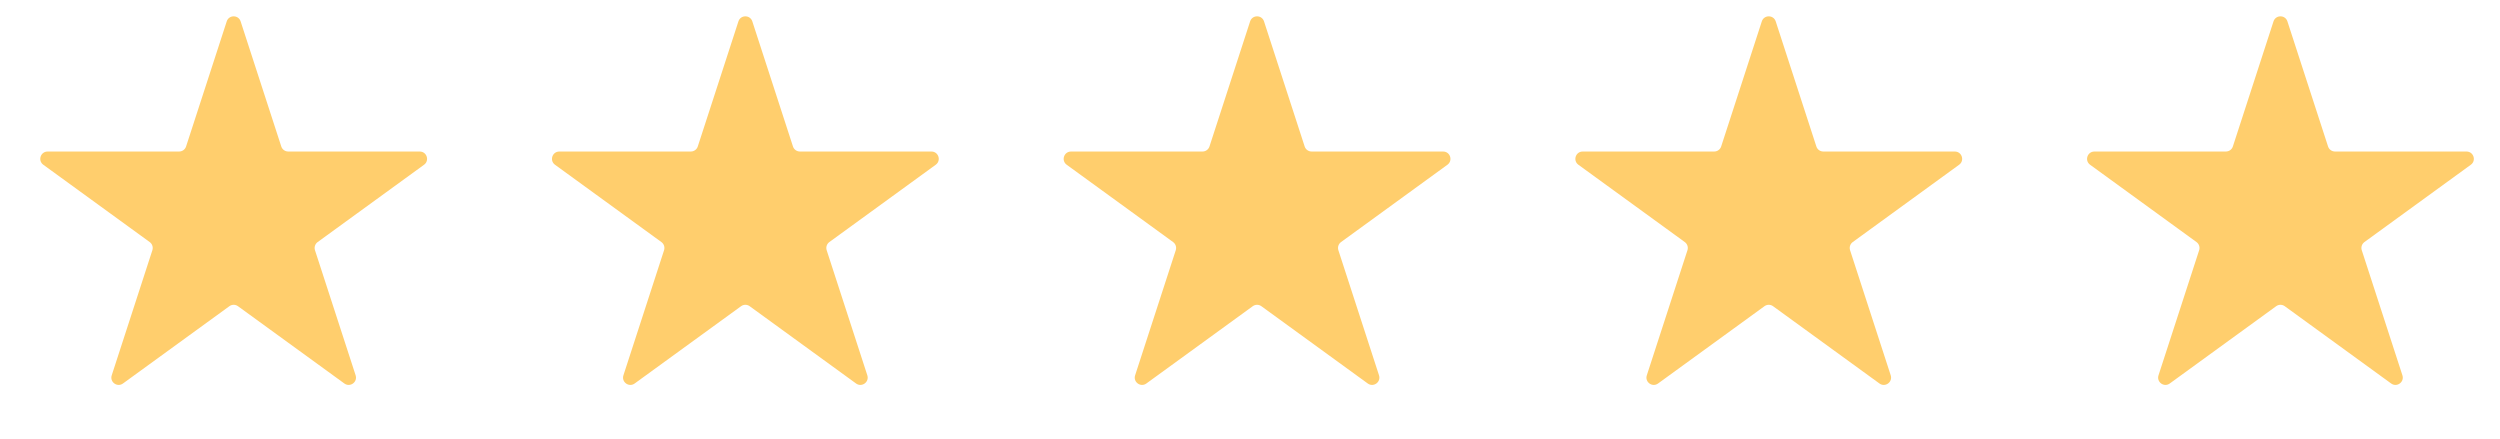
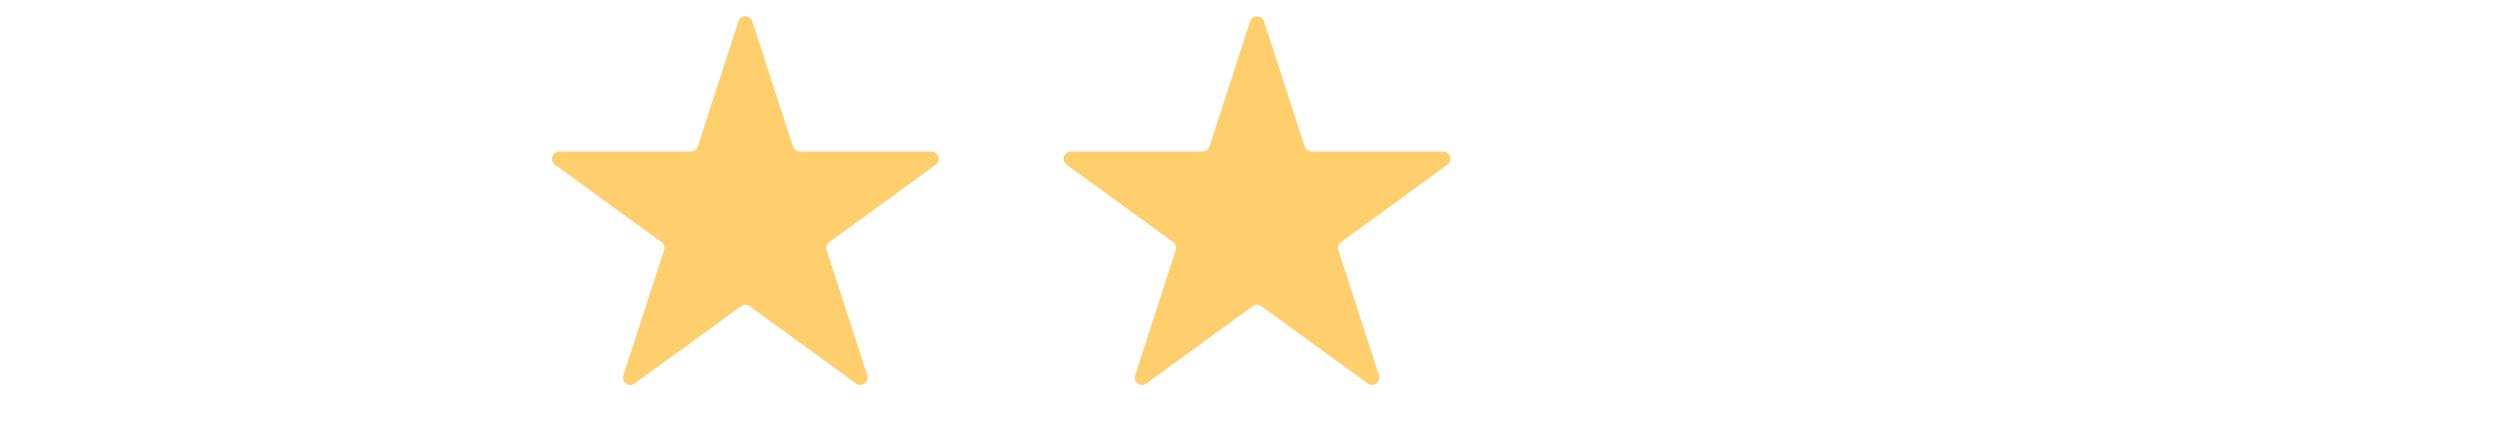
<svg xmlns="http://www.w3.org/2000/svg" width="171" height="30" viewBox="0 0 171 30" fill="none">
-   <path d="M15.508 1.463C15.658 1.003 16.309 1.003 16.459 1.463L19.239 10.019C19.306 10.225 19.498 10.364 19.715 10.364L28.711 10.365C29.195 10.365 29.396 10.985 29.005 11.269L21.727 16.557C21.552 16.684 21.478 16.91 21.545 17.116L24.325 25.672C24.474 26.133 23.947 26.516 23.555 26.231L16.277 20.944C16.102 20.816 15.865 20.816 15.69 20.944L8.411 26.231C8.02 26.516 7.492 26.133 7.642 25.672L10.422 17.116C10.489 16.91 10.415 16.684 10.24 16.557L2.962 11.269C2.57 10.985 2.772 10.365 3.256 10.365L12.252 10.364C12.469 10.364 12.661 10.225 12.728 10.019L15.508 1.463Z" fill="#FFCE6D" />
-   <path d="M50.508 1.463C50.658 1.003 51.309 1.003 51.459 1.463L54.239 10.019C54.306 10.225 54.498 10.364 54.715 10.364L63.711 10.365C64.195 10.365 64.396 10.985 64.004 11.269L56.727 16.557C56.552 16.684 56.478 16.91 56.545 17.116L59.325 25.672C59.474 26.133 58.947 26.516 58.555 26.231L51.277 20.944C51.102 20.816 50.865 20.816 50.69 20.944L43.411 26.231C43.02 26.516 42.492 26.133 42.642 25.672L45.422 17.116C45.489 16.91 45.415 16.684 45.24 16.557L37.962 11.269C37.571 10.985 37.772 10.365 38.256 10.365L47.252 10.364C47.469 10.364 47.661 10.225 47.728 10.019L50.508 1.463Z" fill="#FFCE6D" />
+   <path d="M50.508 1.463C50.658 1.003 51.309 1.003 51.459 1.463L54.239 10.019C54.306 10.225 54.498 10.364 54.715 10.364L63.711 10.365C64.195 10.365 64.396 10.985 64.004 11.269L56.727 16.557C56.552 16.684 56.478 16.91 56.545 17.116L59.325 25.672C59.474 26.133 58.947 26.516 58.555 26.231L51.277 20.944C51.102 20.816 50.865 20.816 50.69 20.944L43.411 26.231C43.02 26.516 42.492 26.133 42.642 25.672L45.422 17.116C45.489 16.91 45.415 16.684 45.24 16.557L37.962 11.269C37.571 10.985 37.772 10.365 38.256 10.365L47.252 10.364C47.469 10.364 47.661 10.225 47.728 10.019L50.508 1.463" fill="#FFCE6D" />
  <path d="M85.508 1.463C85.658 1.003 86.309 1.003 86.459 1.463L89.239 10.019C89.306 10.225 89.498 10.364 89.715 10.364L98.711 10.365C99.195 10.365 99.396 10.985 99.004 11.269L91.727 16.557C91.552 16.684 91.478 16.91 91.545 17.116L94.325 25.672C94.474 26.133 93.947 26.516 93.555 26.231L86.277 20.944C86.102 20.816 85.865 20.816 85.689 20.944L78.411 26.231C78.02 26.516 77.492 26.133 77.642 25.672L80.422 17.116C80.489 16.91 80.415 16.684 80.24 16.557L72.962 11.269C72.57 10.985 72.772 10.365 73.256 10.365L82.252 10.364C82.469 10.364 82.661 10.225 82.728 10.019L85.508 1.463Z" fill="#FFCE6D" />
-   <path d="M120.508 1.463C120.658 1.003 121.309 1.003 121.459 1.463L124.239 10.019C124.306 10.225 124.498 10.364 124.715 10.364L133.711 10.365C134.195 10.365 134.396 10.985 134.004 11.269L126.727 16.557C126.552 16.684 126.478 16.91 126.545 17.116L129.325 25.672C129.474 26.133 128.947 26.516 128.555 26.231L121.277 20.944C121.102 20.816 120.865 20.816 120.69 20.944L113.411 26.231C113.02 26.516 112.492 26.133 112.642 25.672L115.422 17.116C115.489 16.91 115.415 16.684 115.24 16.557L107.962 11.269C107.57 10.985 107.772 10.365 108.256 10.365L117.252 10.364C117.469 10.364 117.661 10.225 117.728 10.019L120.508 1.463Z" fill="#FFCE6D" />
-   <path d="M155.508 1.463C155.658 1.003 156.309 1.003 156.459 1.463L159.239 10.019C159.306 10.225 159.498 10.364 159.715 10.364L168.711 10.365C169.195 10.365 169.396 10.985 169.004 11.269L161.727 16.557C161.552 16.684 161.478 16.91 161.545 17.116L164.325 25.672C164.474 26.133 163.947 26.516 163.555 26.231L156.277 20.944C156.102 20.816 155.865 20.816 155.69 20.944L148.411 26.231C148.02 26.516 147.492 26.133 147.642 25.672L150.422 17.116C150.489 16.91 150.415 16.684 150.24 16.557L142.962 11.269C142.57 10.985 142.772 10.365 143.256 10.365L152.252 10.364C152.469 10.364 152.661 10.225 152.728 10.019L155.508 1.463Z" fill="#FFCE6D" />
</svg>